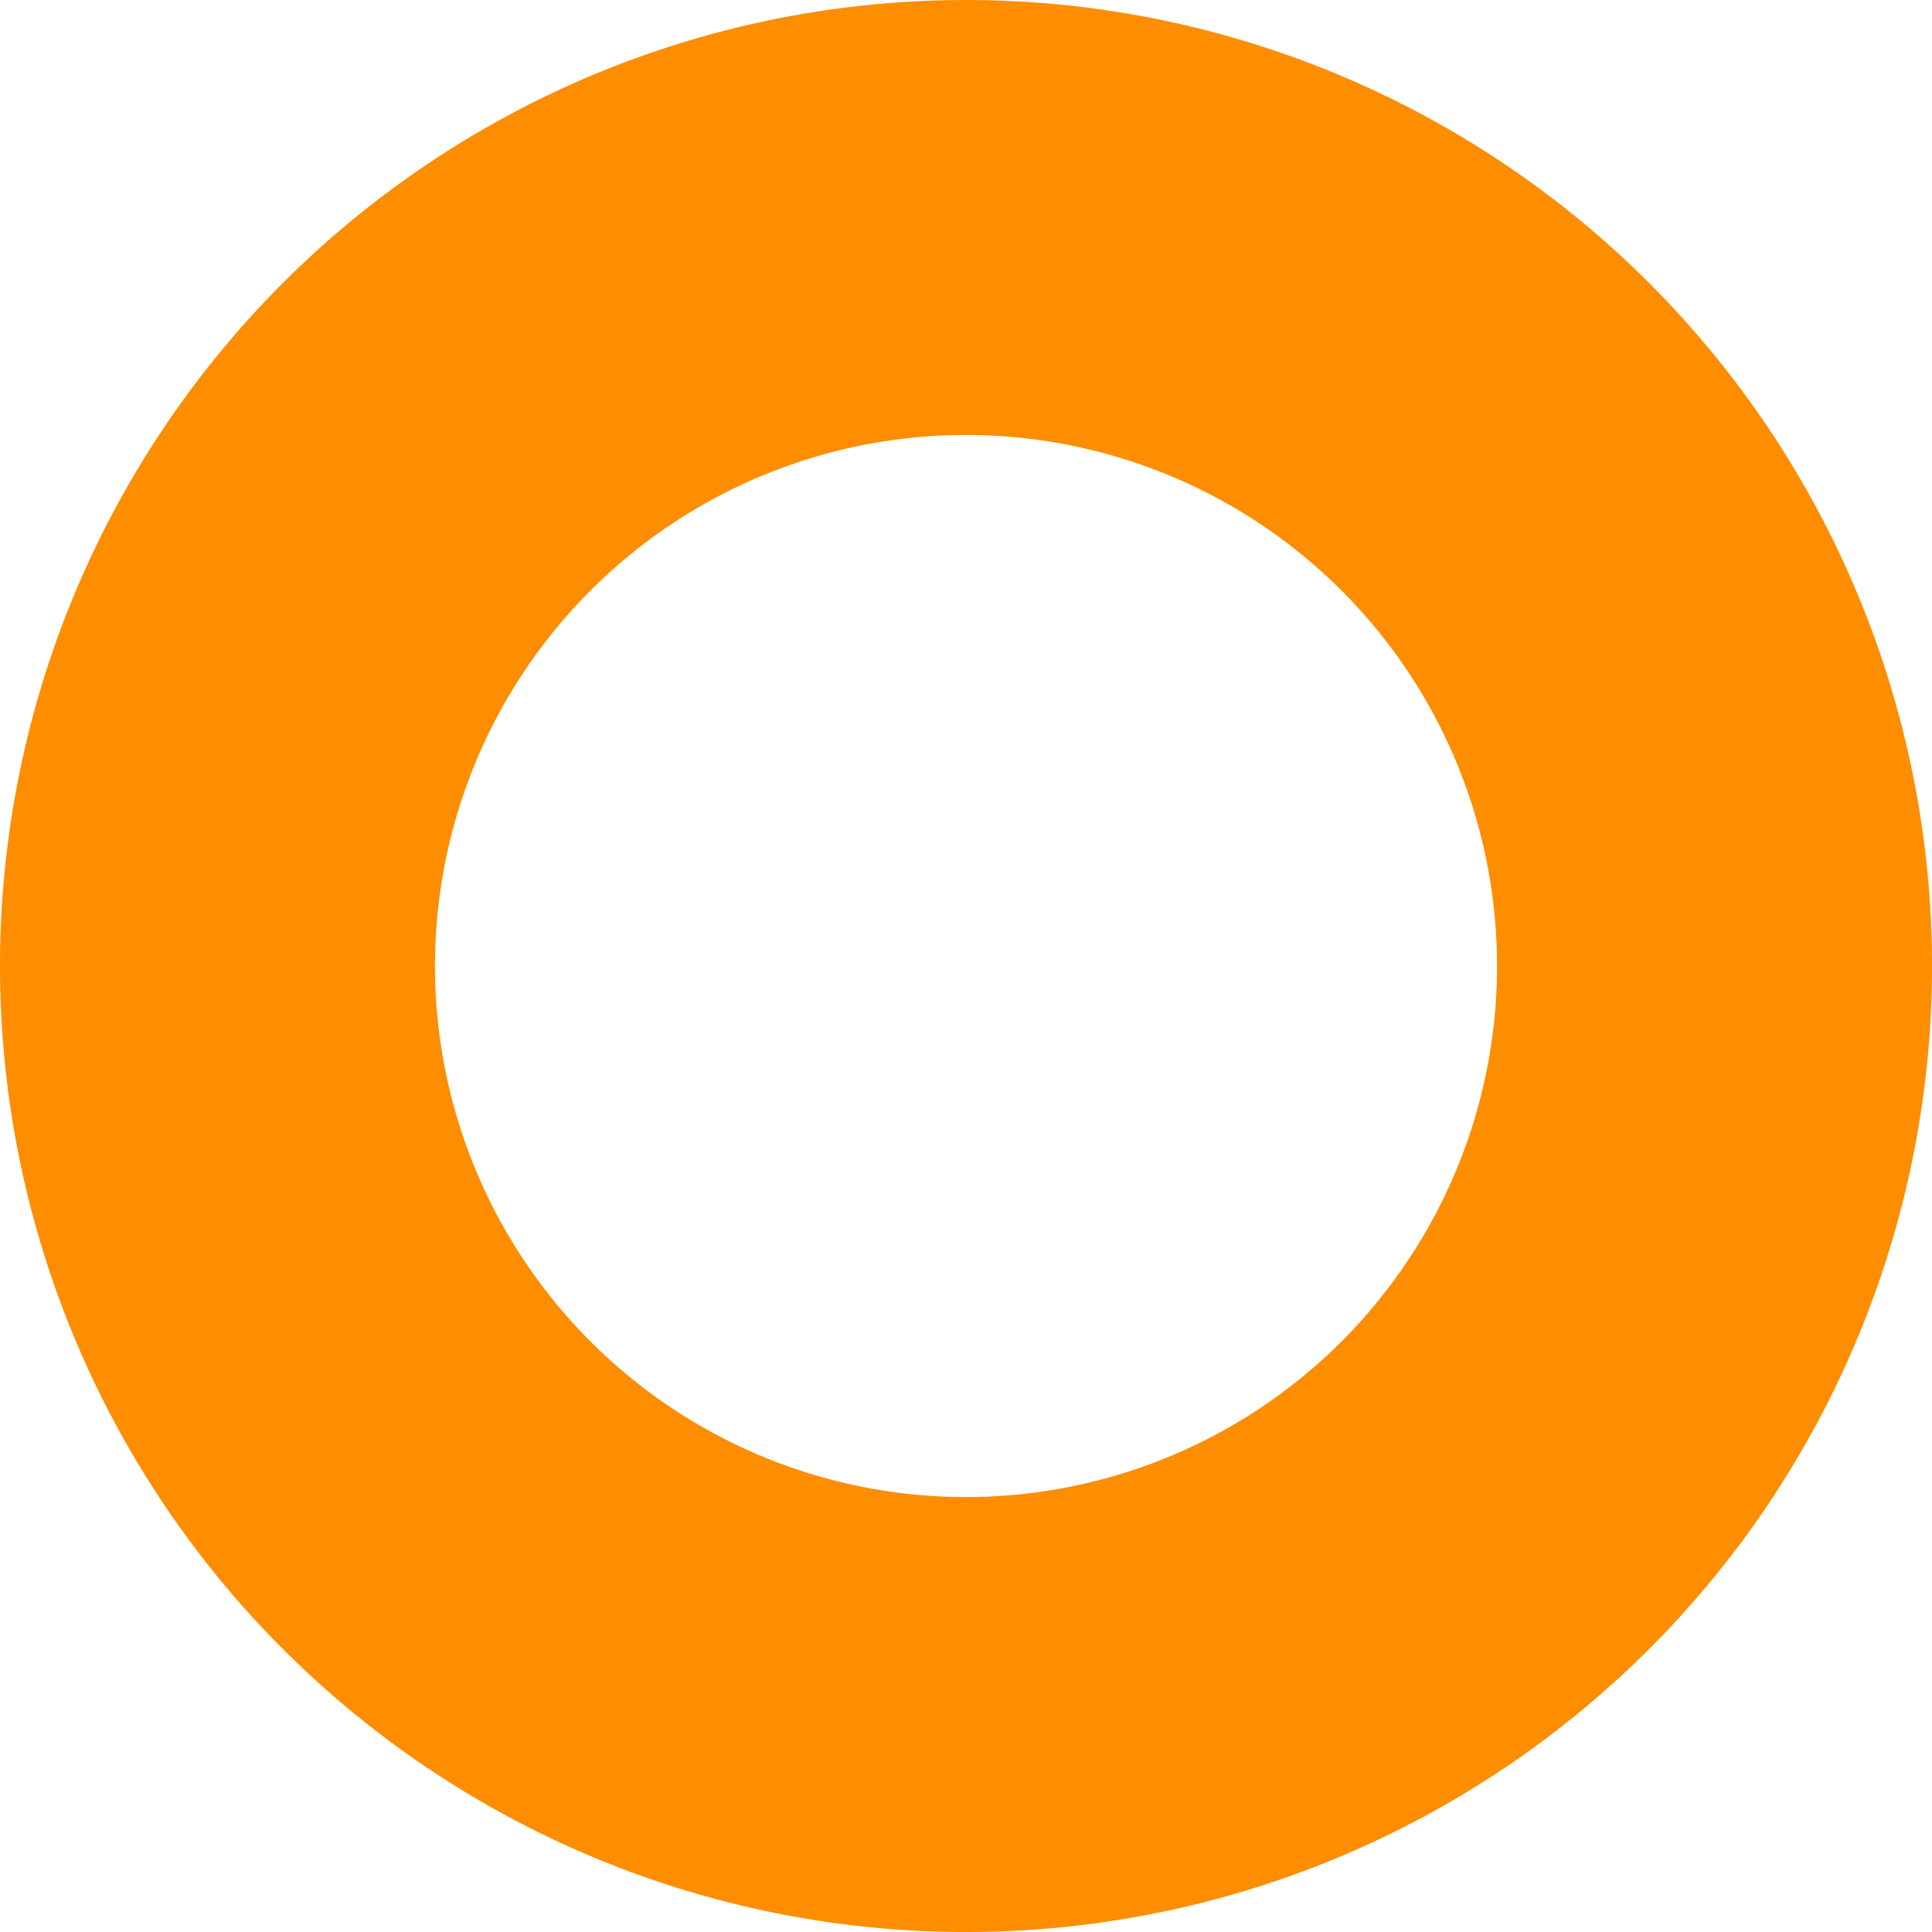
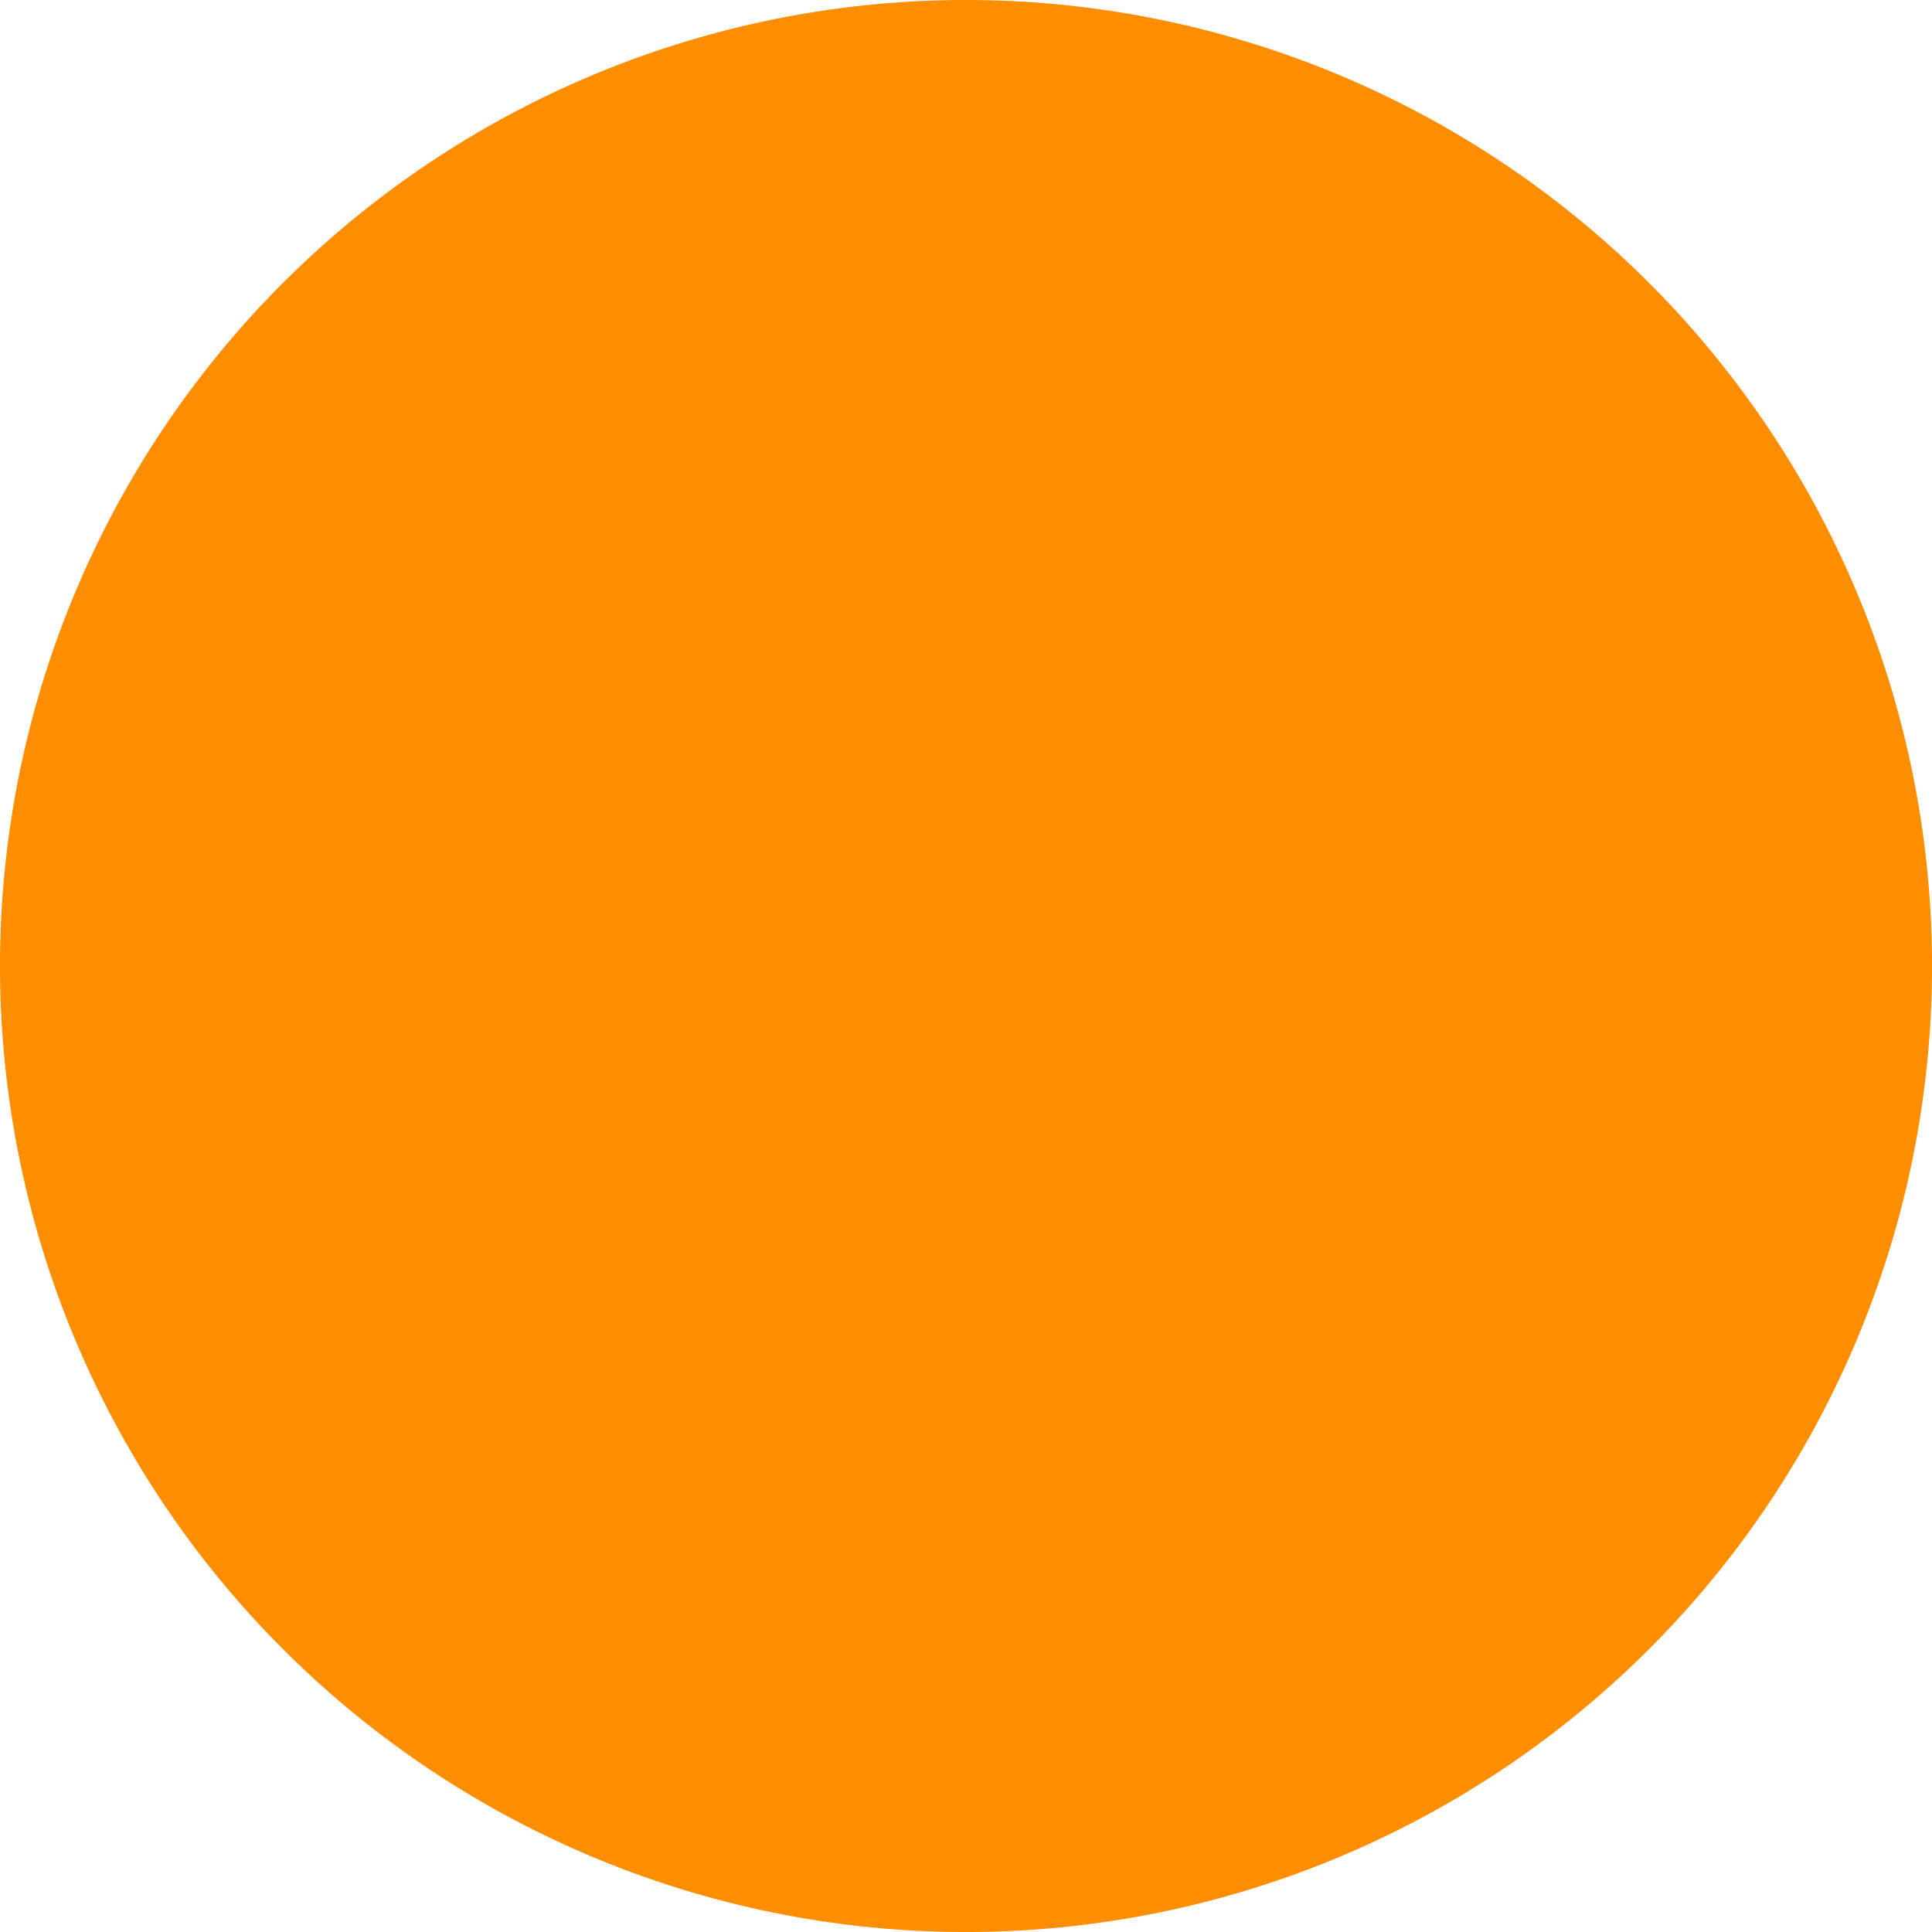
<svg xmlns="http://www.w3.org/2000/svg" width="107.985" height="107.985" viewBox="0 0 107.985 107.985">
-   <path id="Path_56758" data-name="Path 56758" d="M853.493,15.5a53.993,53.993,0,1,0,53.993,53.993A53.993,53.993,0,0,0,853.493,15.5m0,83.674a29.681,29.681,0,1,1,29.681-29.681,29.681,29.681,0,0,1-29.681,29.681" transform="translate(-799.5 -15.5)" fill="#ff8d00" />
+   <path id="Path_56758" data-name="Path 56758" d="M853.493,15.5a53.993,53.993,0,1,0,53.993,53.993A53.993,53.993,0,0,0,853.493,15.5a29.681,29.681,0,1,1,29.681-29.681,29.681,29.681,0,0,1-29.681,29.681" transform="translate(-799.5 -15.5)" fill="#ff8d00" />
</svg>